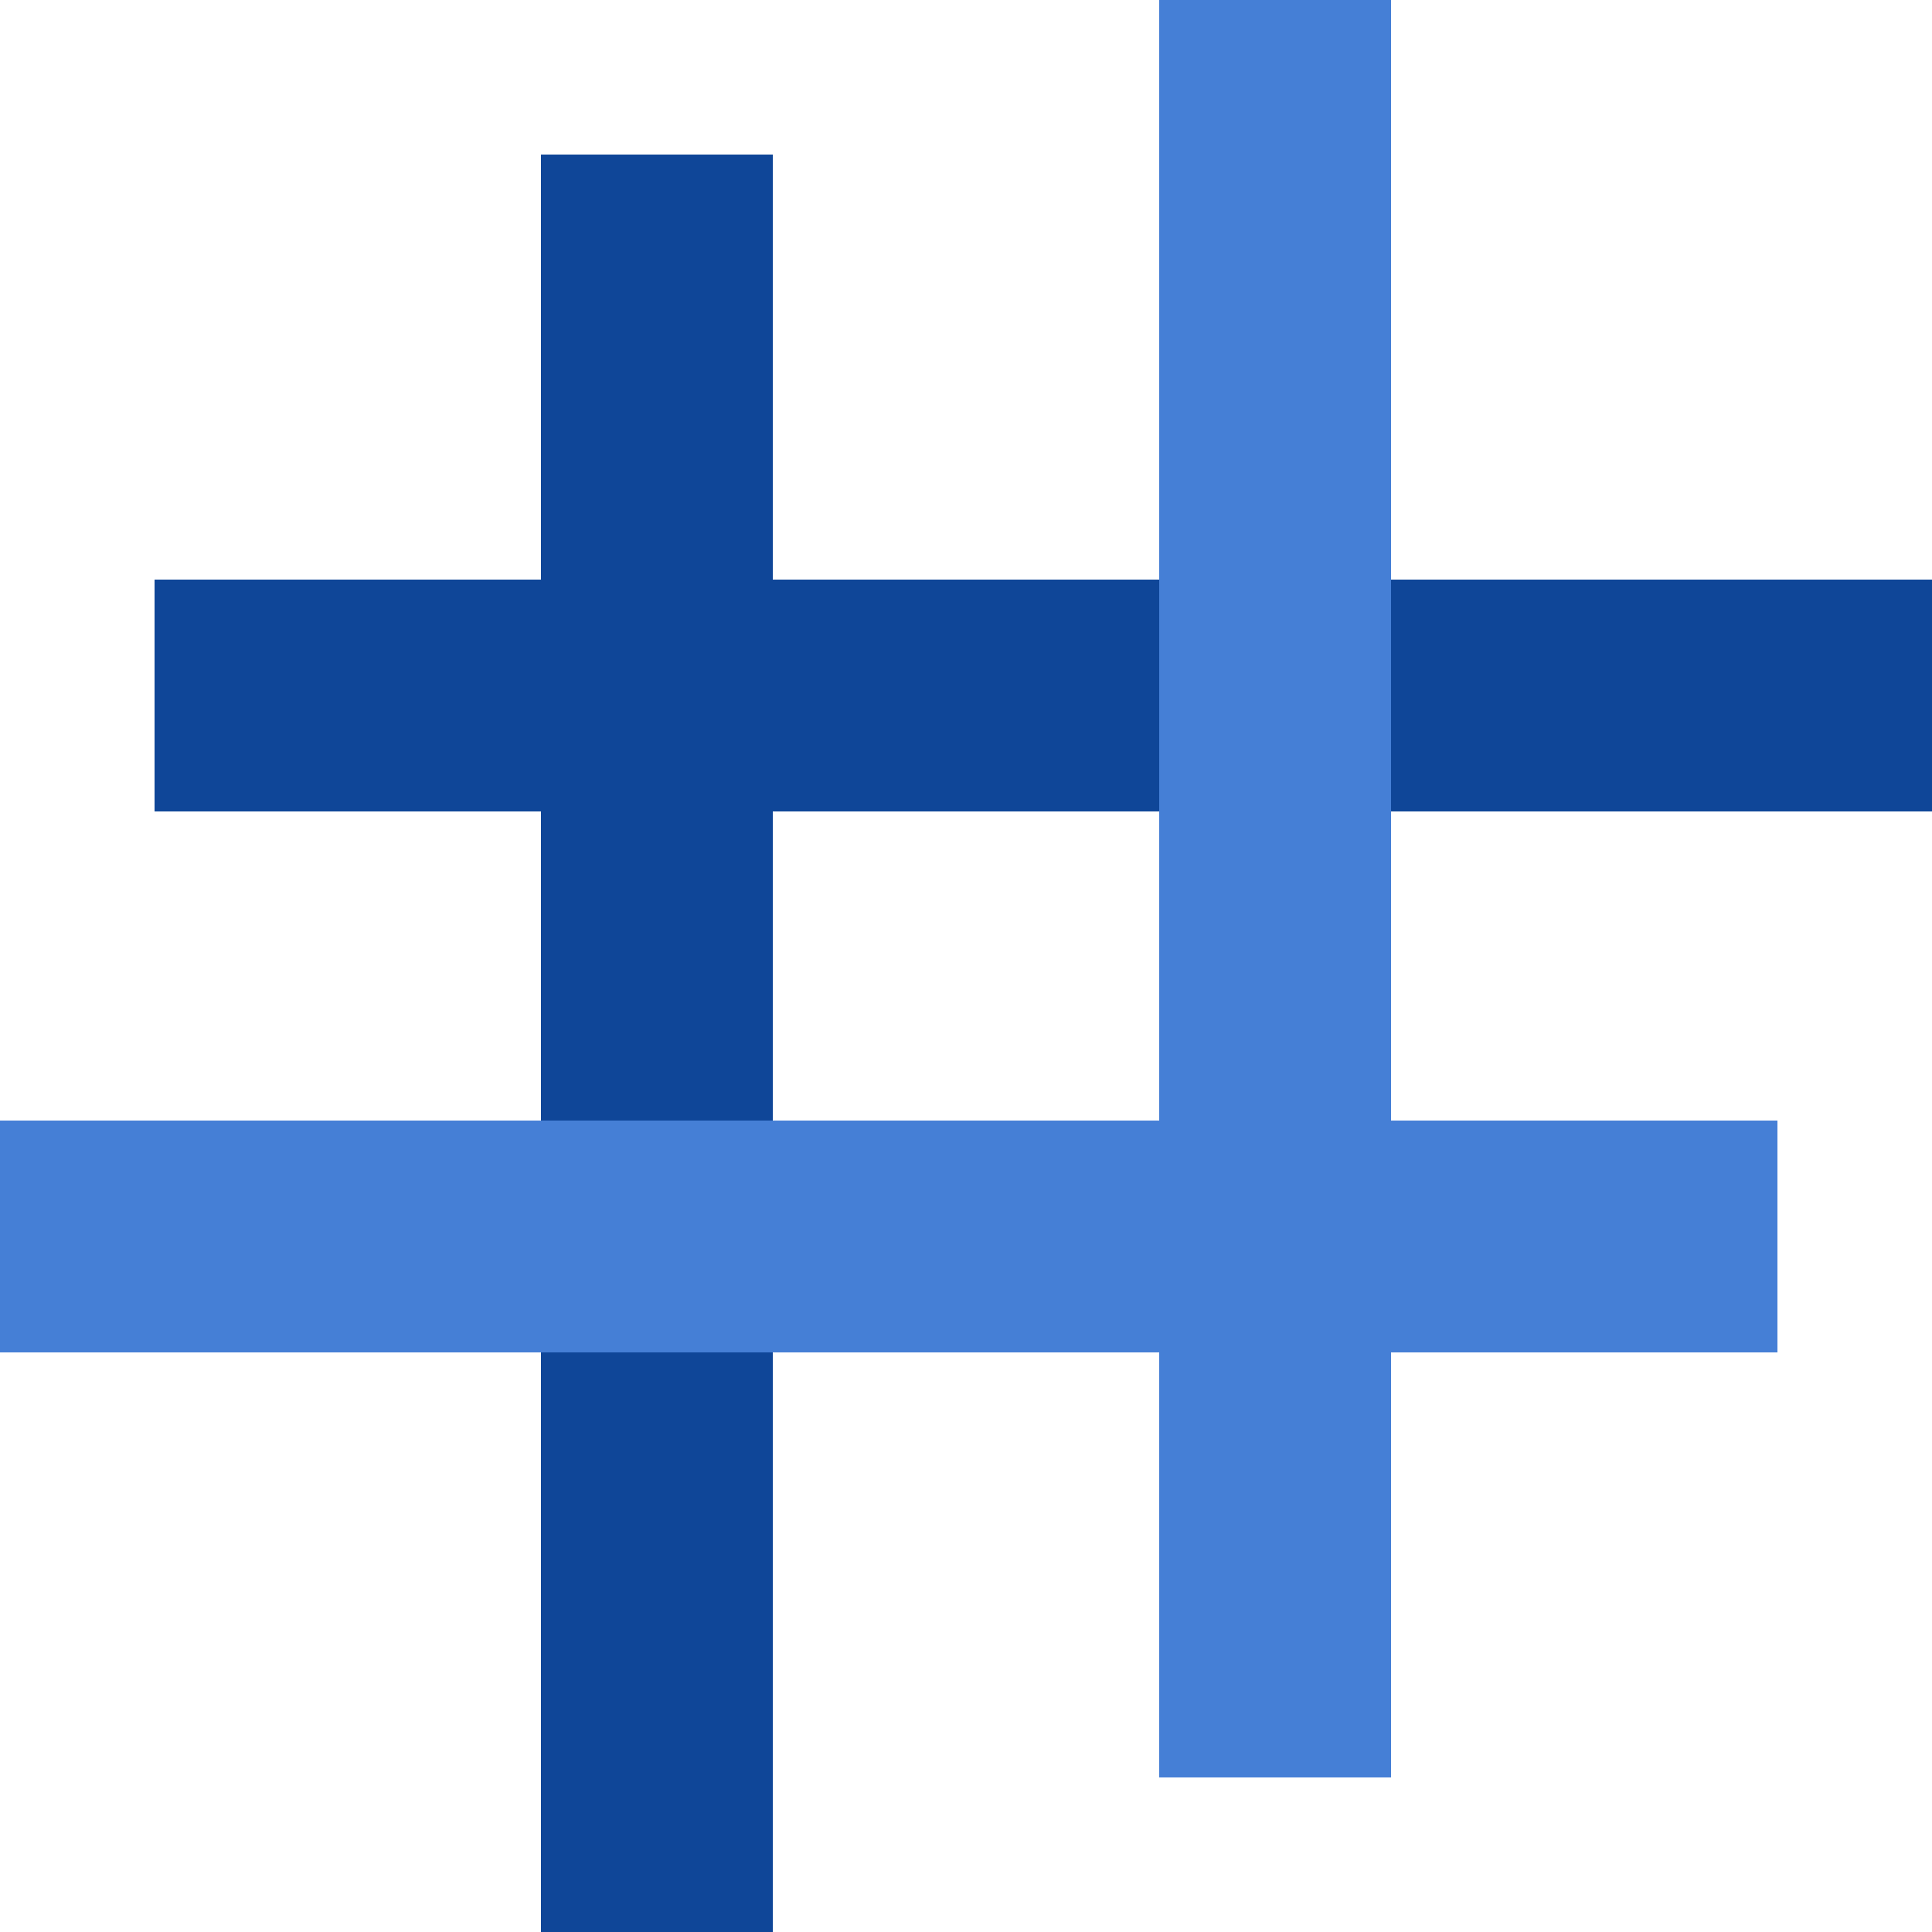
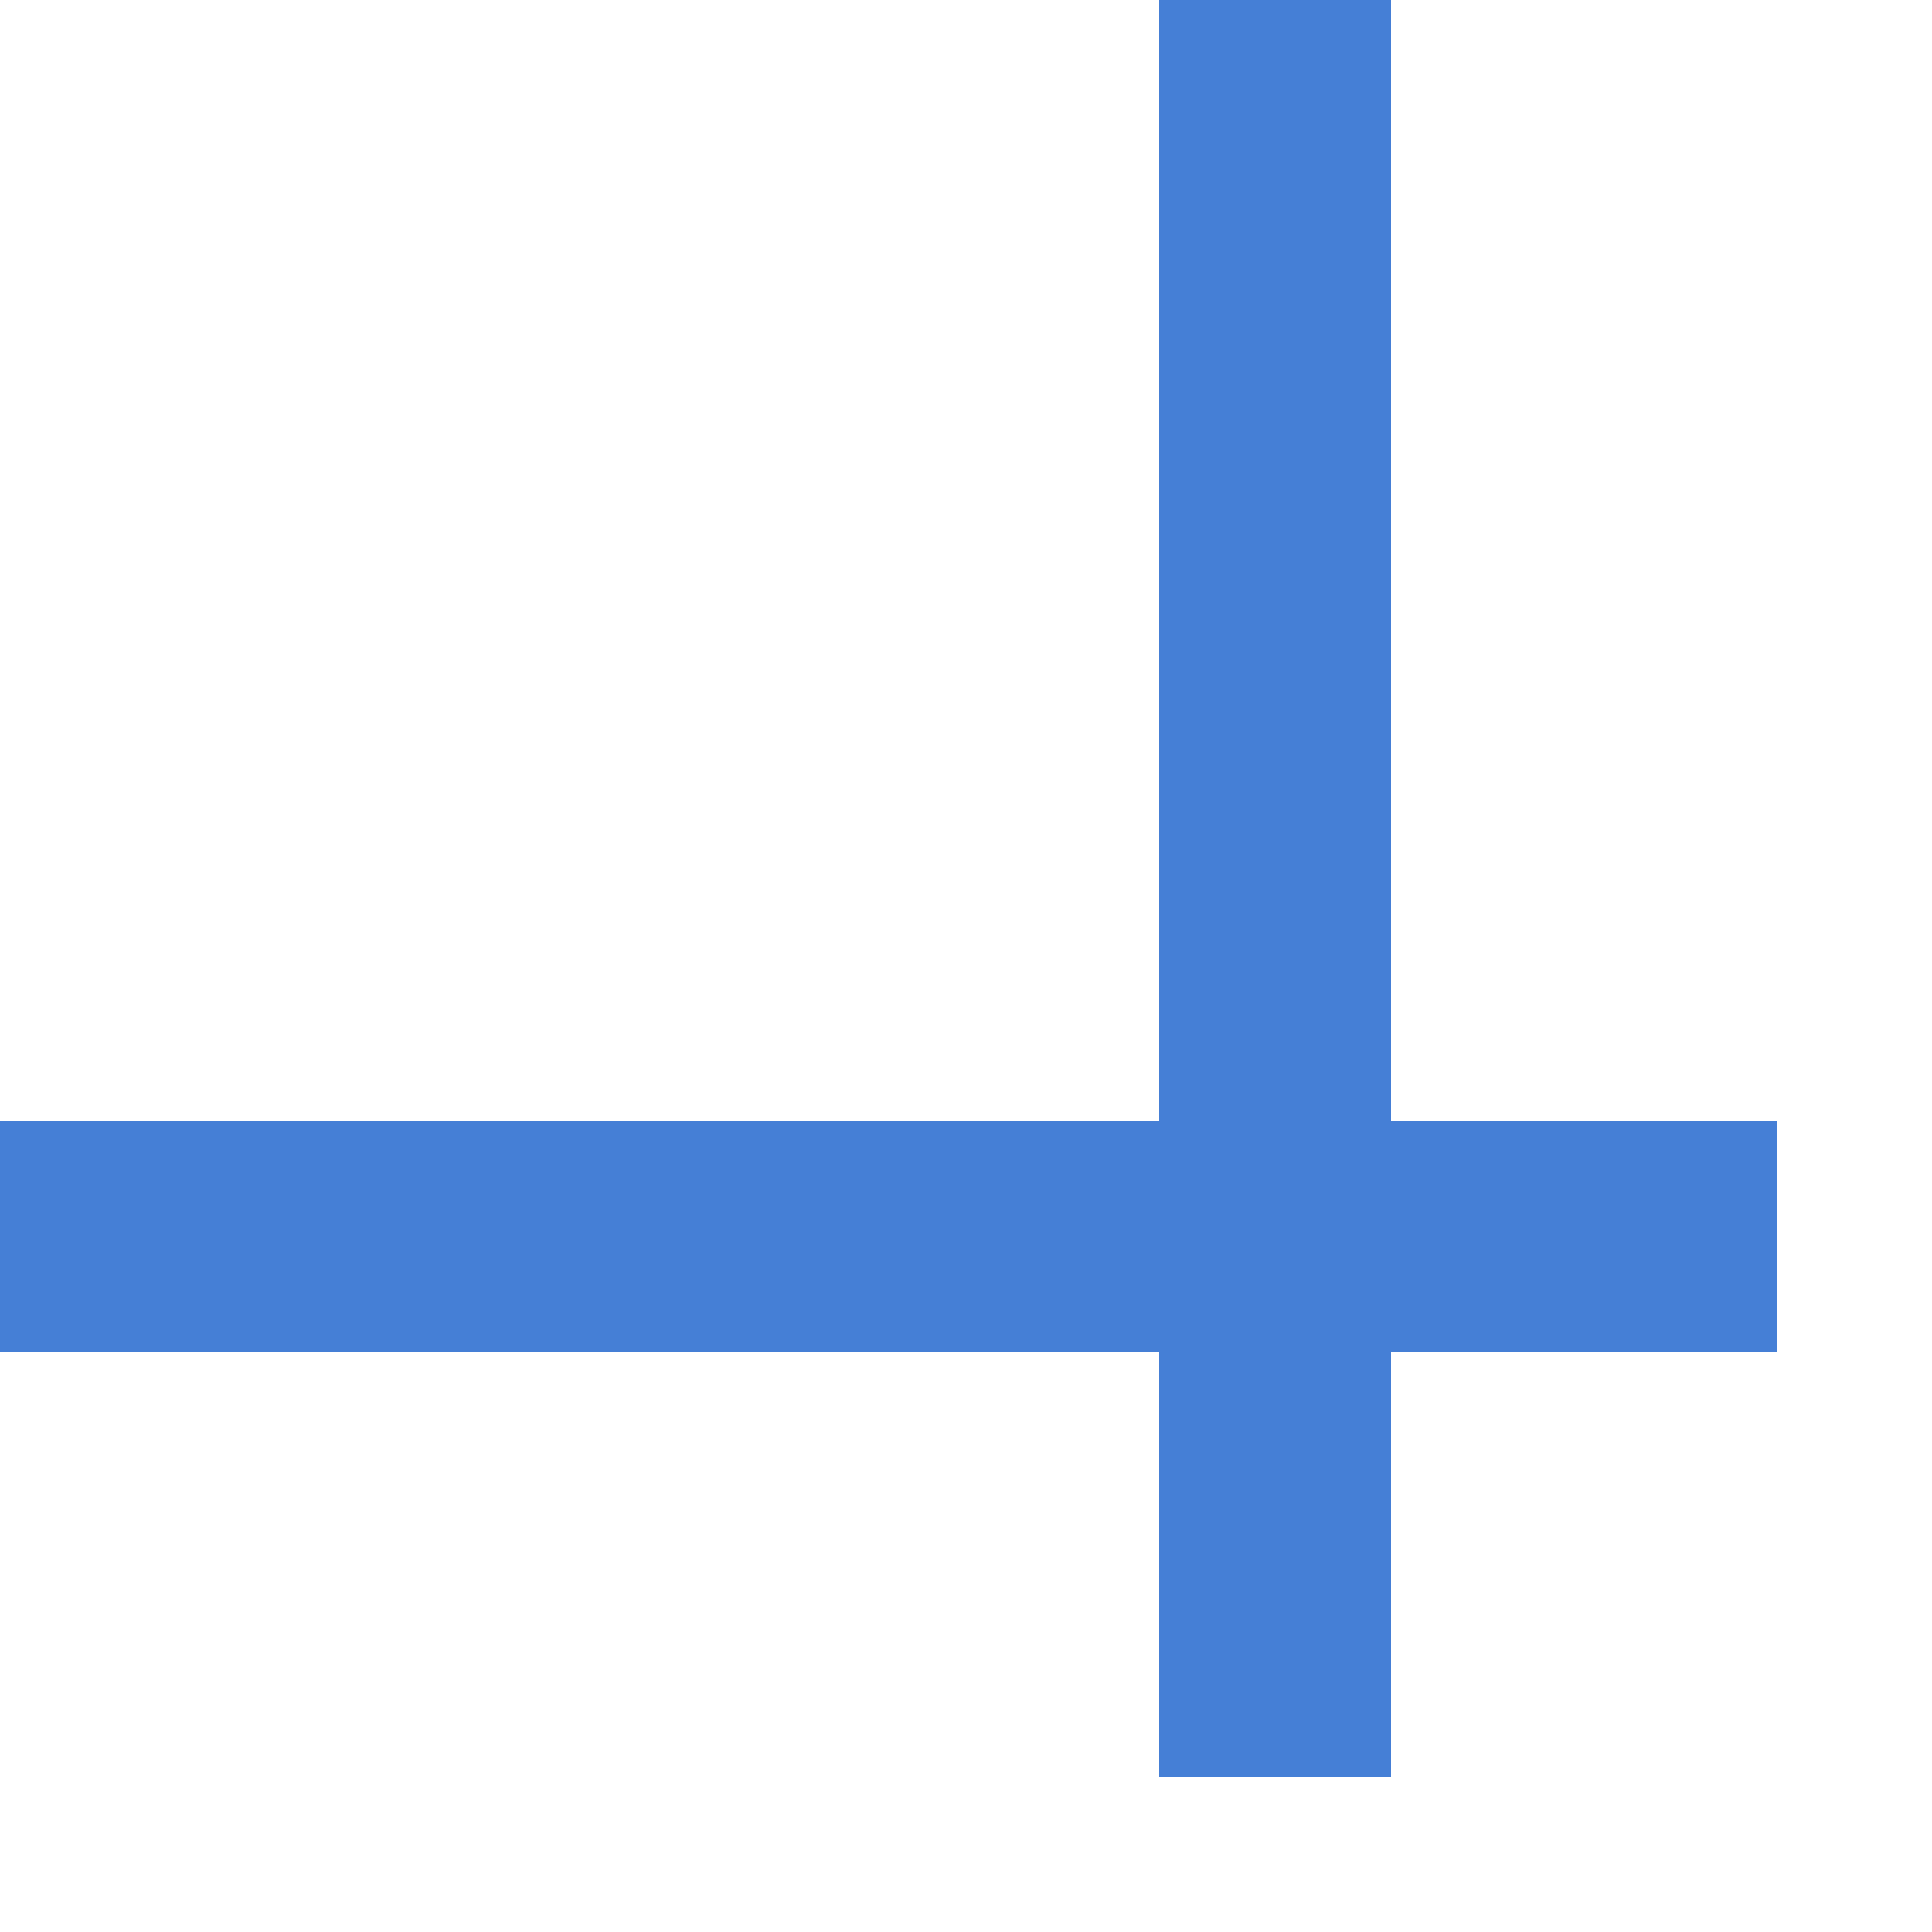
<svg xmlns="http://www.w3.org/2000/svg" width="30" height="30" viewBox="0 0 30 30" fill="none">
-   <path d="M8.4 9H2.4V12.6H8.4V30H12V12.6H30V9H18H12V2.4H8.4V9Z" fill="#0F4698" />
  <path d="M21.6 21L27.6 21L27.6 17.4L21.6 17.4L21.6 -1.9598e-05L18 -1.99127e-05L18 17.4L1.23358e-05 17.4L1.20211e-05 21L12 21L18 21L18 27.6L21.6 27.6L21.6 21Z" fill="#457FD6" />
</svg>